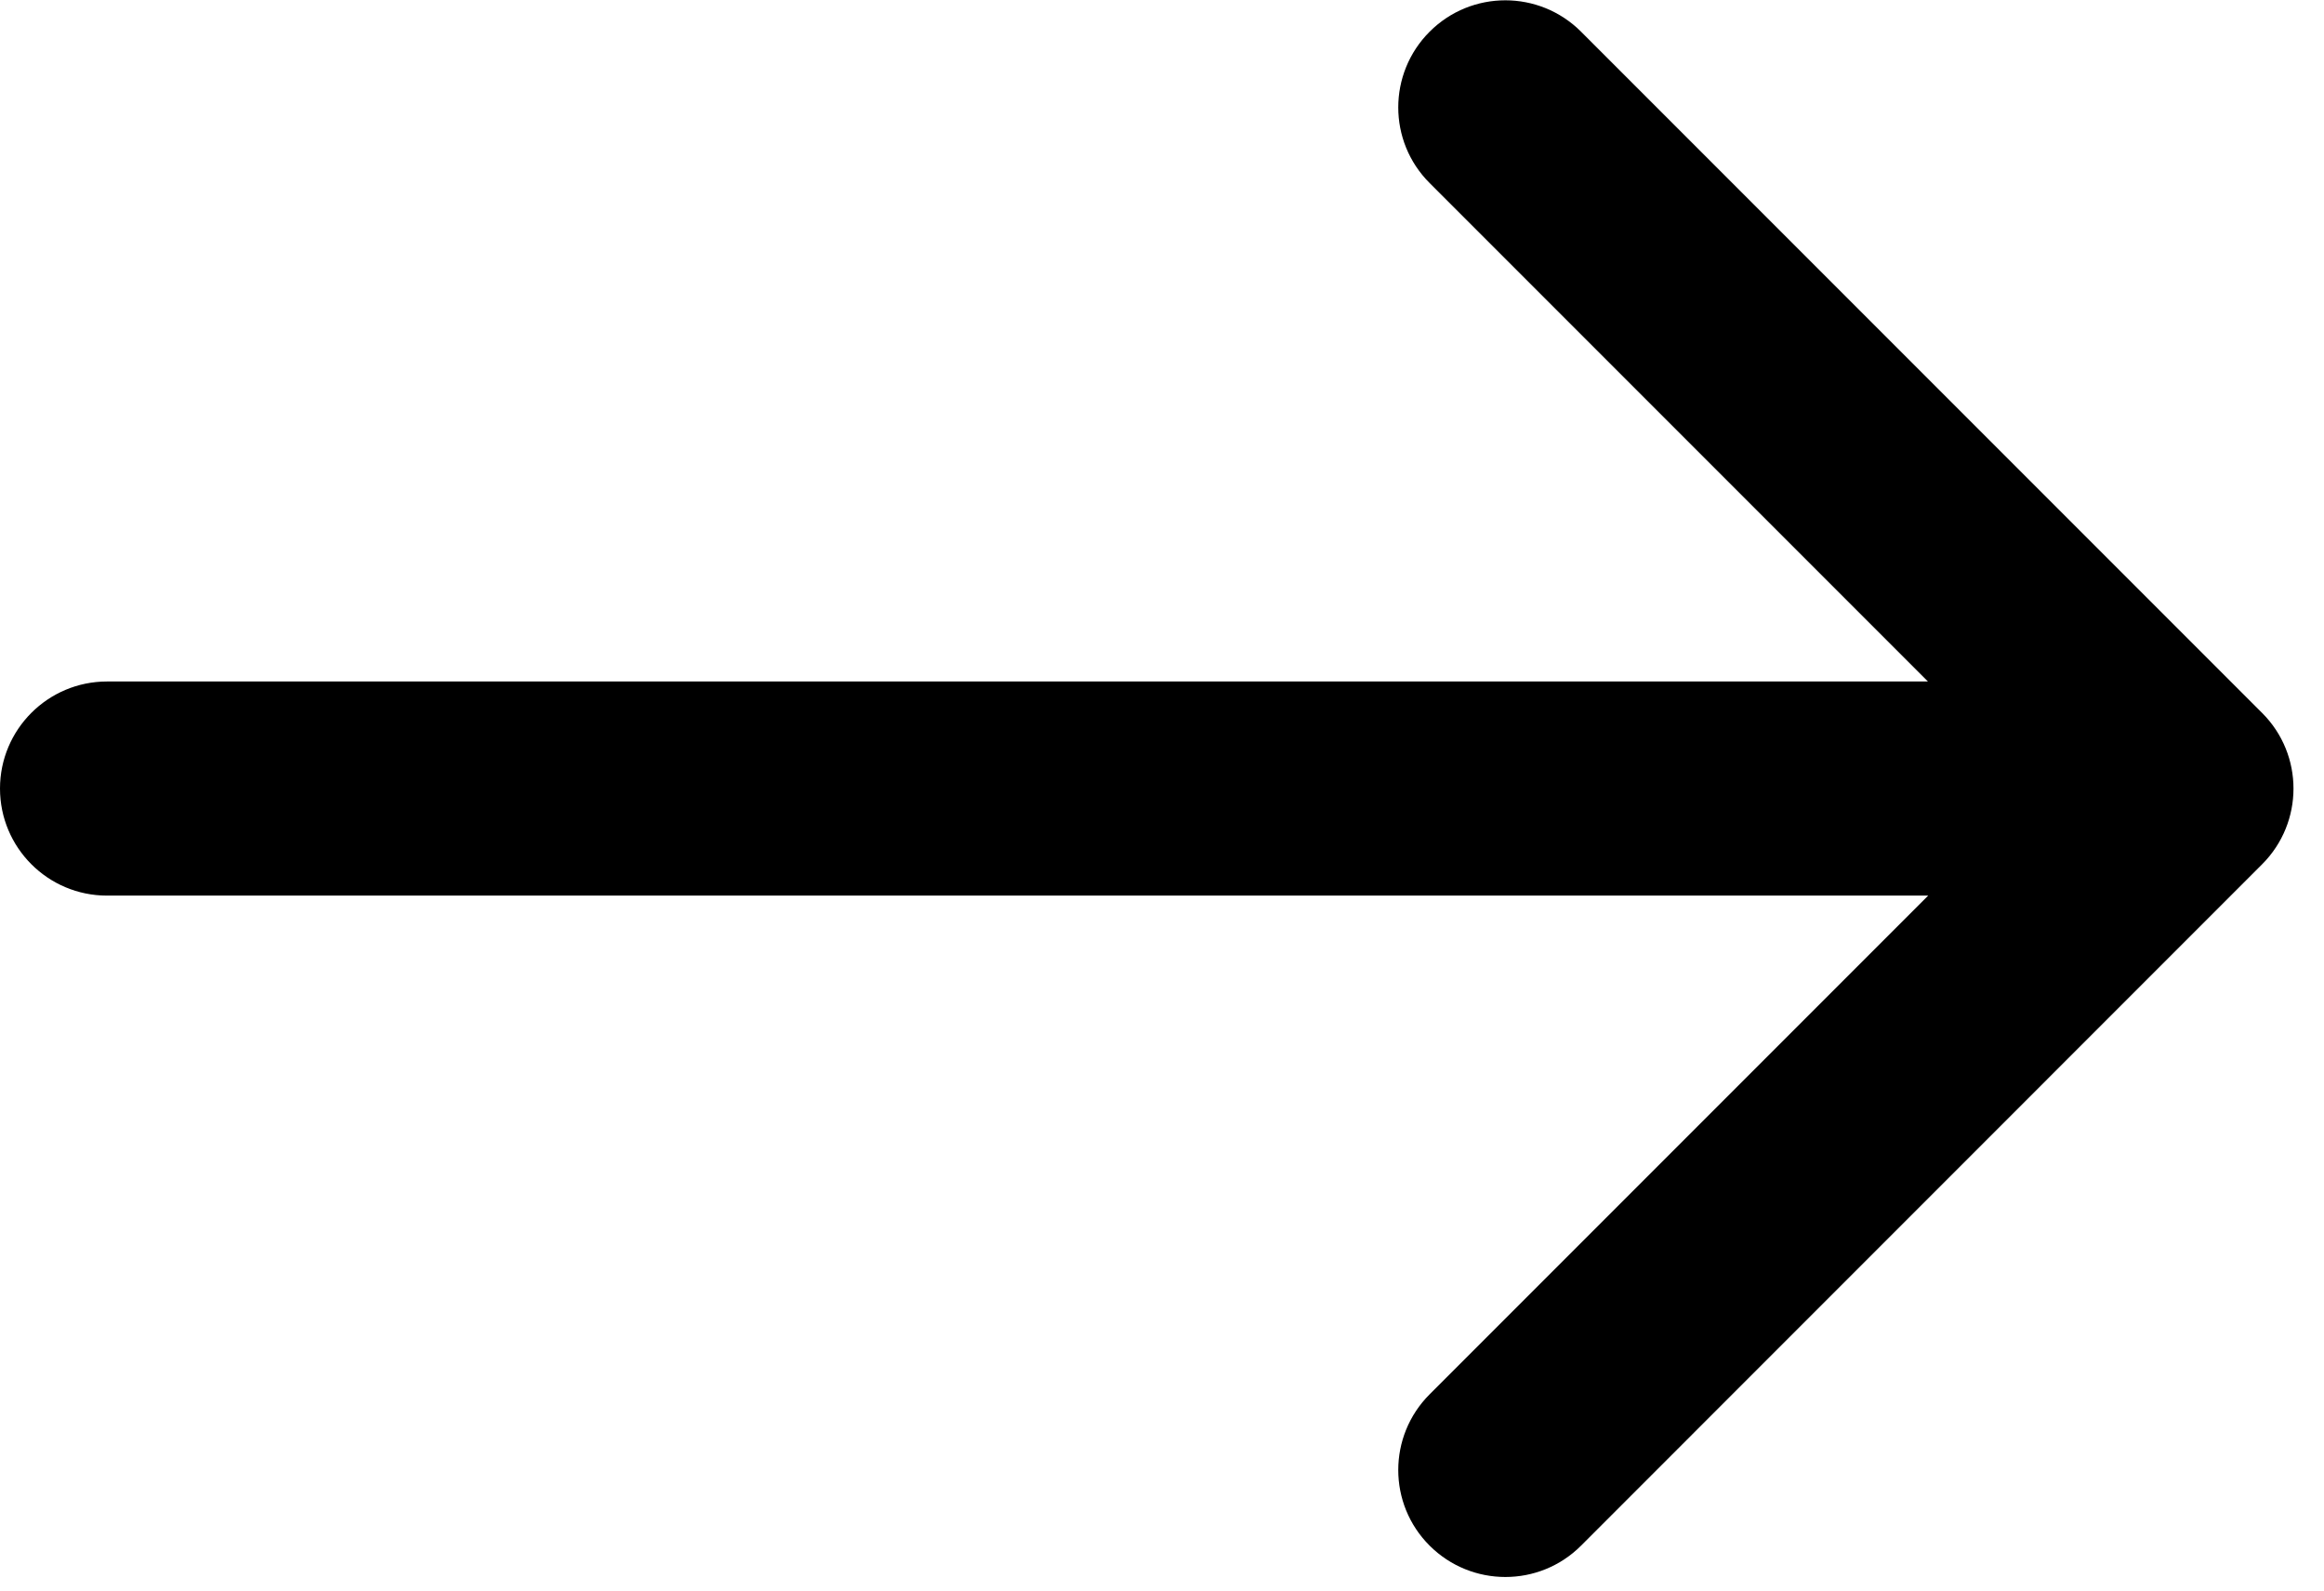
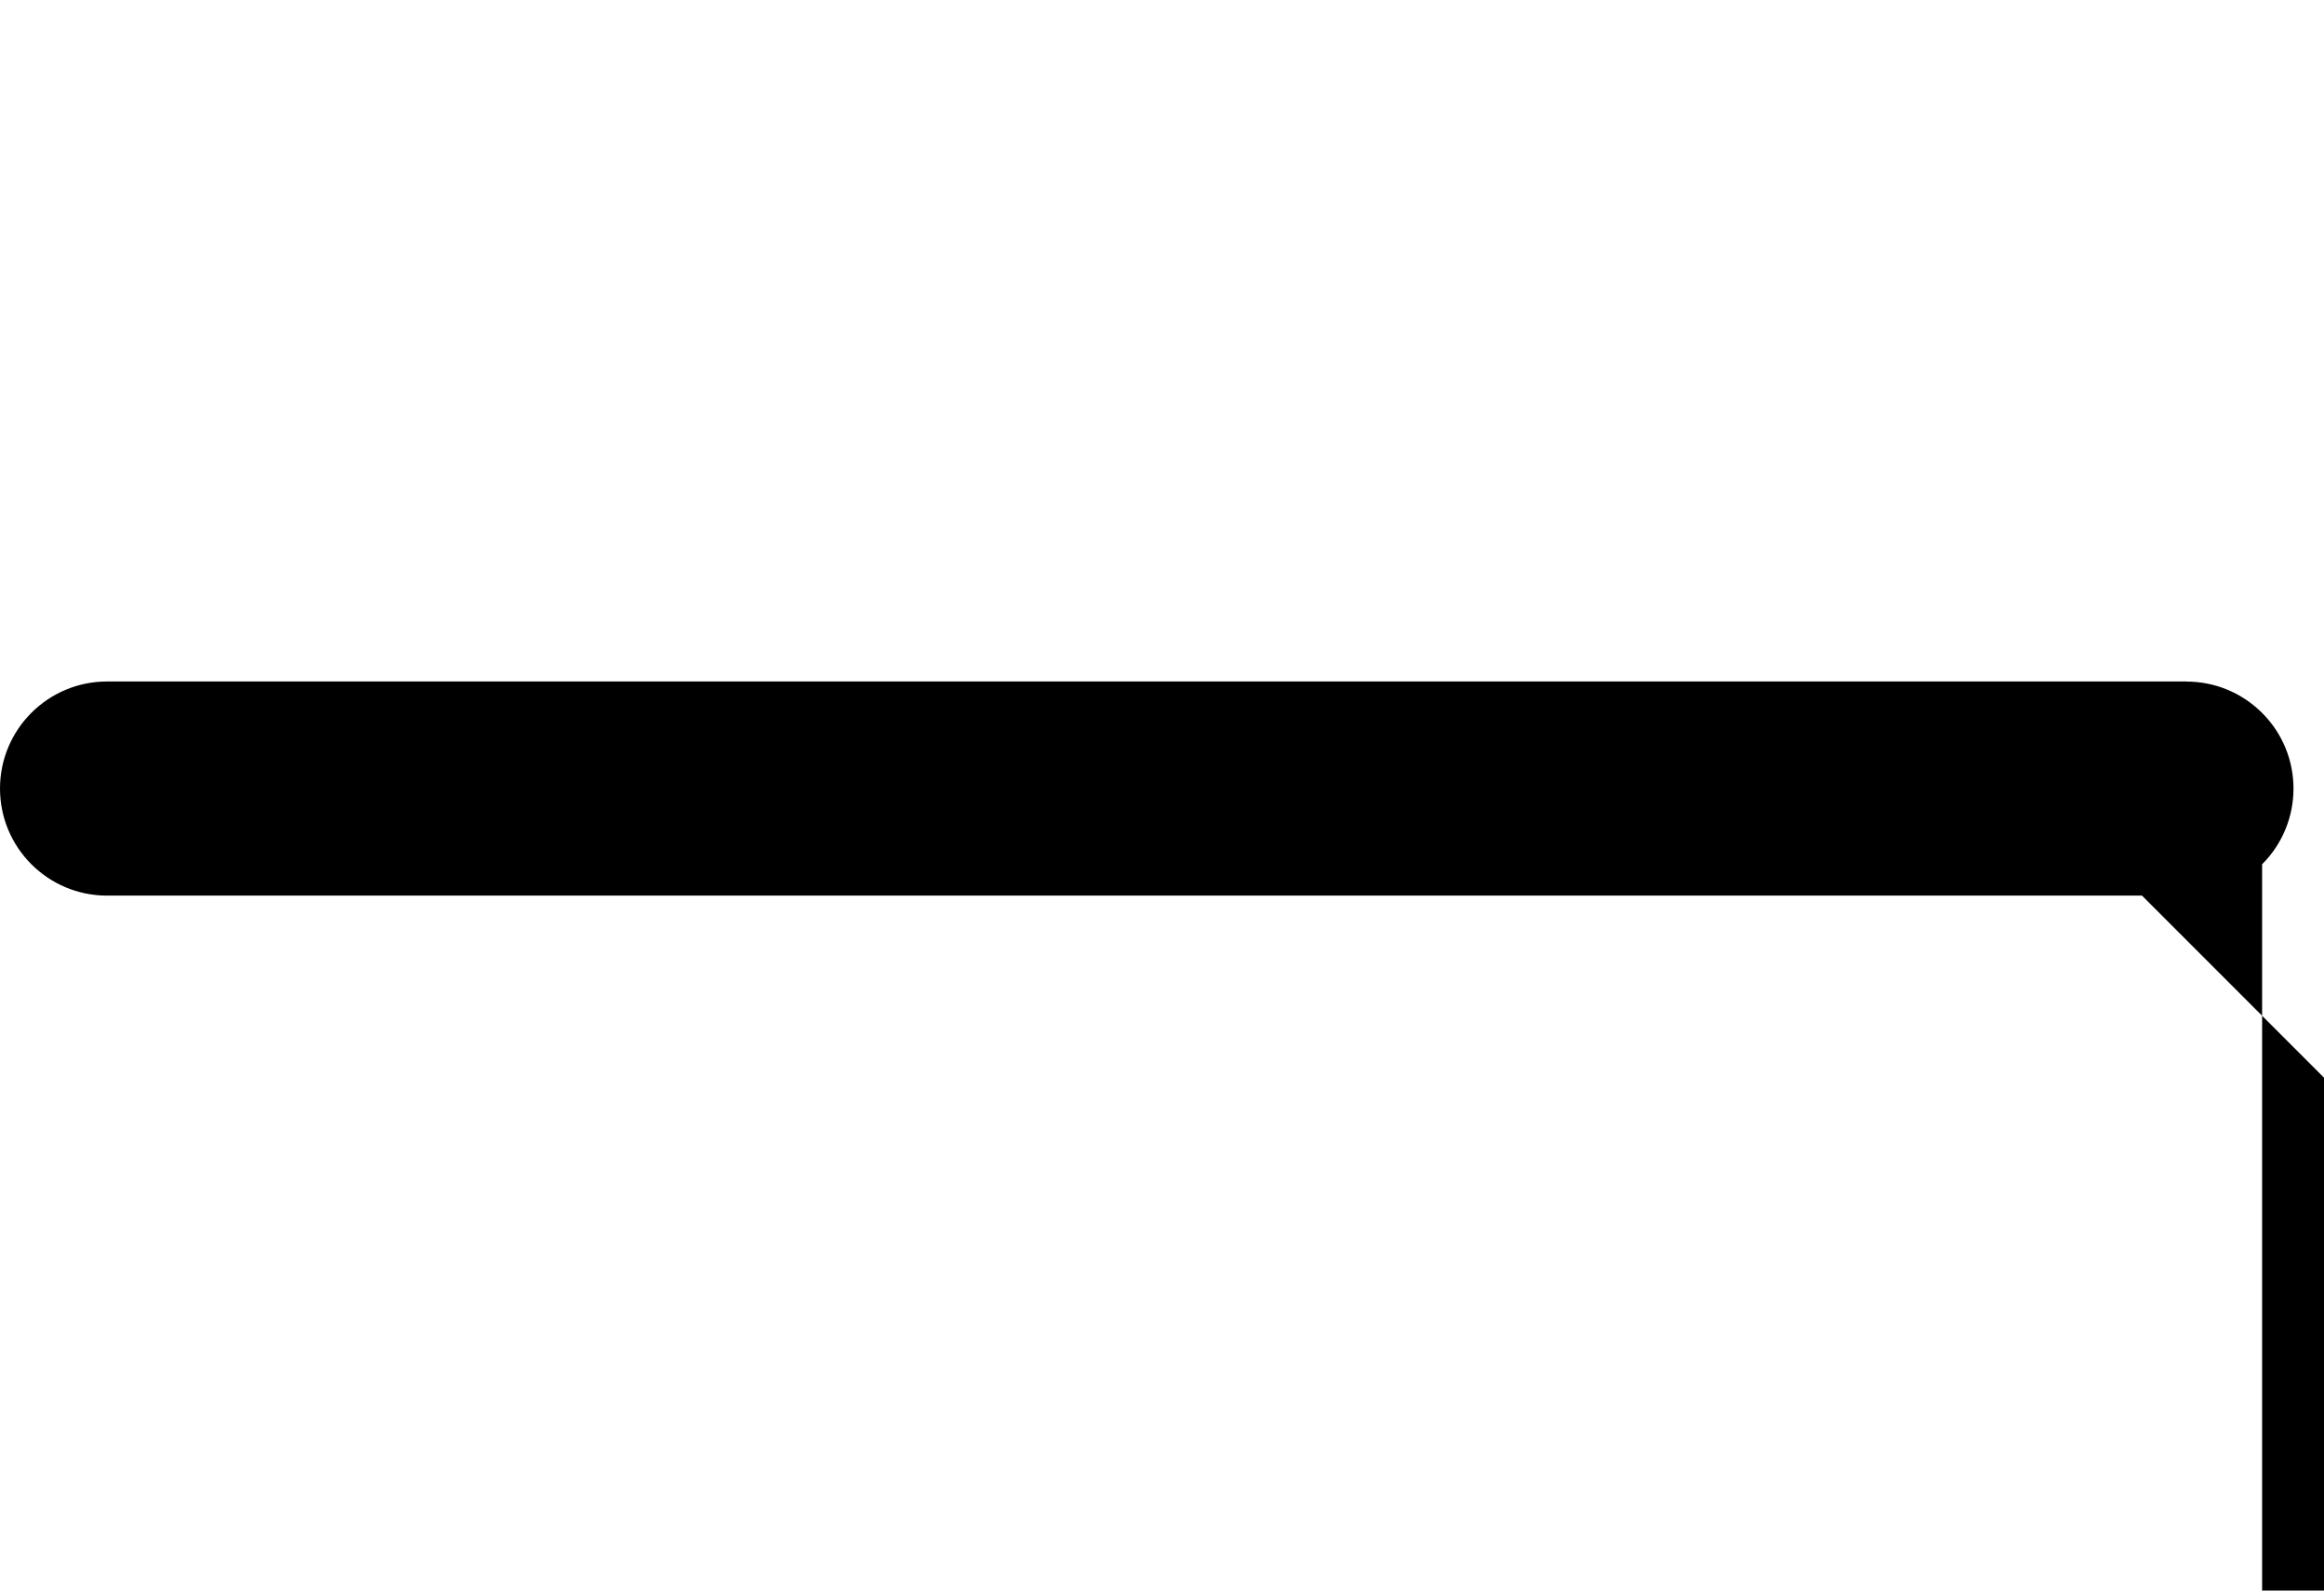
<svg xmlns="http://www.w3.org/2000/svg" fill="none" height="13" viewBox="0 0 19 13" width="19">
-   <path d="m.875 5.57c-.483 0-.875.392-.875.875s.392.875.875.875v-.875zm17.619 1.494c.342-.342.342-.896 0-1.237l-5.568-5.568c-.342-.342-.896-.342-1.238 0-.342.342-.342.896 0 1.237l4.95 4.95-4.95 4.95c-.342.342-.342.896 0 1.237s.896.342 1.238 0zm-17.619-.619v.875h17v-.875-.875h-17z" fill="#000" />
+   <path d="m.875 5.57c-.483 0-.875.392-.875.875s.392.875.875.875v-.875zm17.619 1.494c.342-.342.342-.896 0-1.237c-.342-.342-.896-.342-1.238 0-.342.342-.342.896 0 1.237l4.95 4.95-4.95 4.95c-.342.342-.342.896 0 1.237s.896.342 1.238 0zm-17.619-.619v.875h17v-.875-.875h-17z" fill="#000" />
</svg>